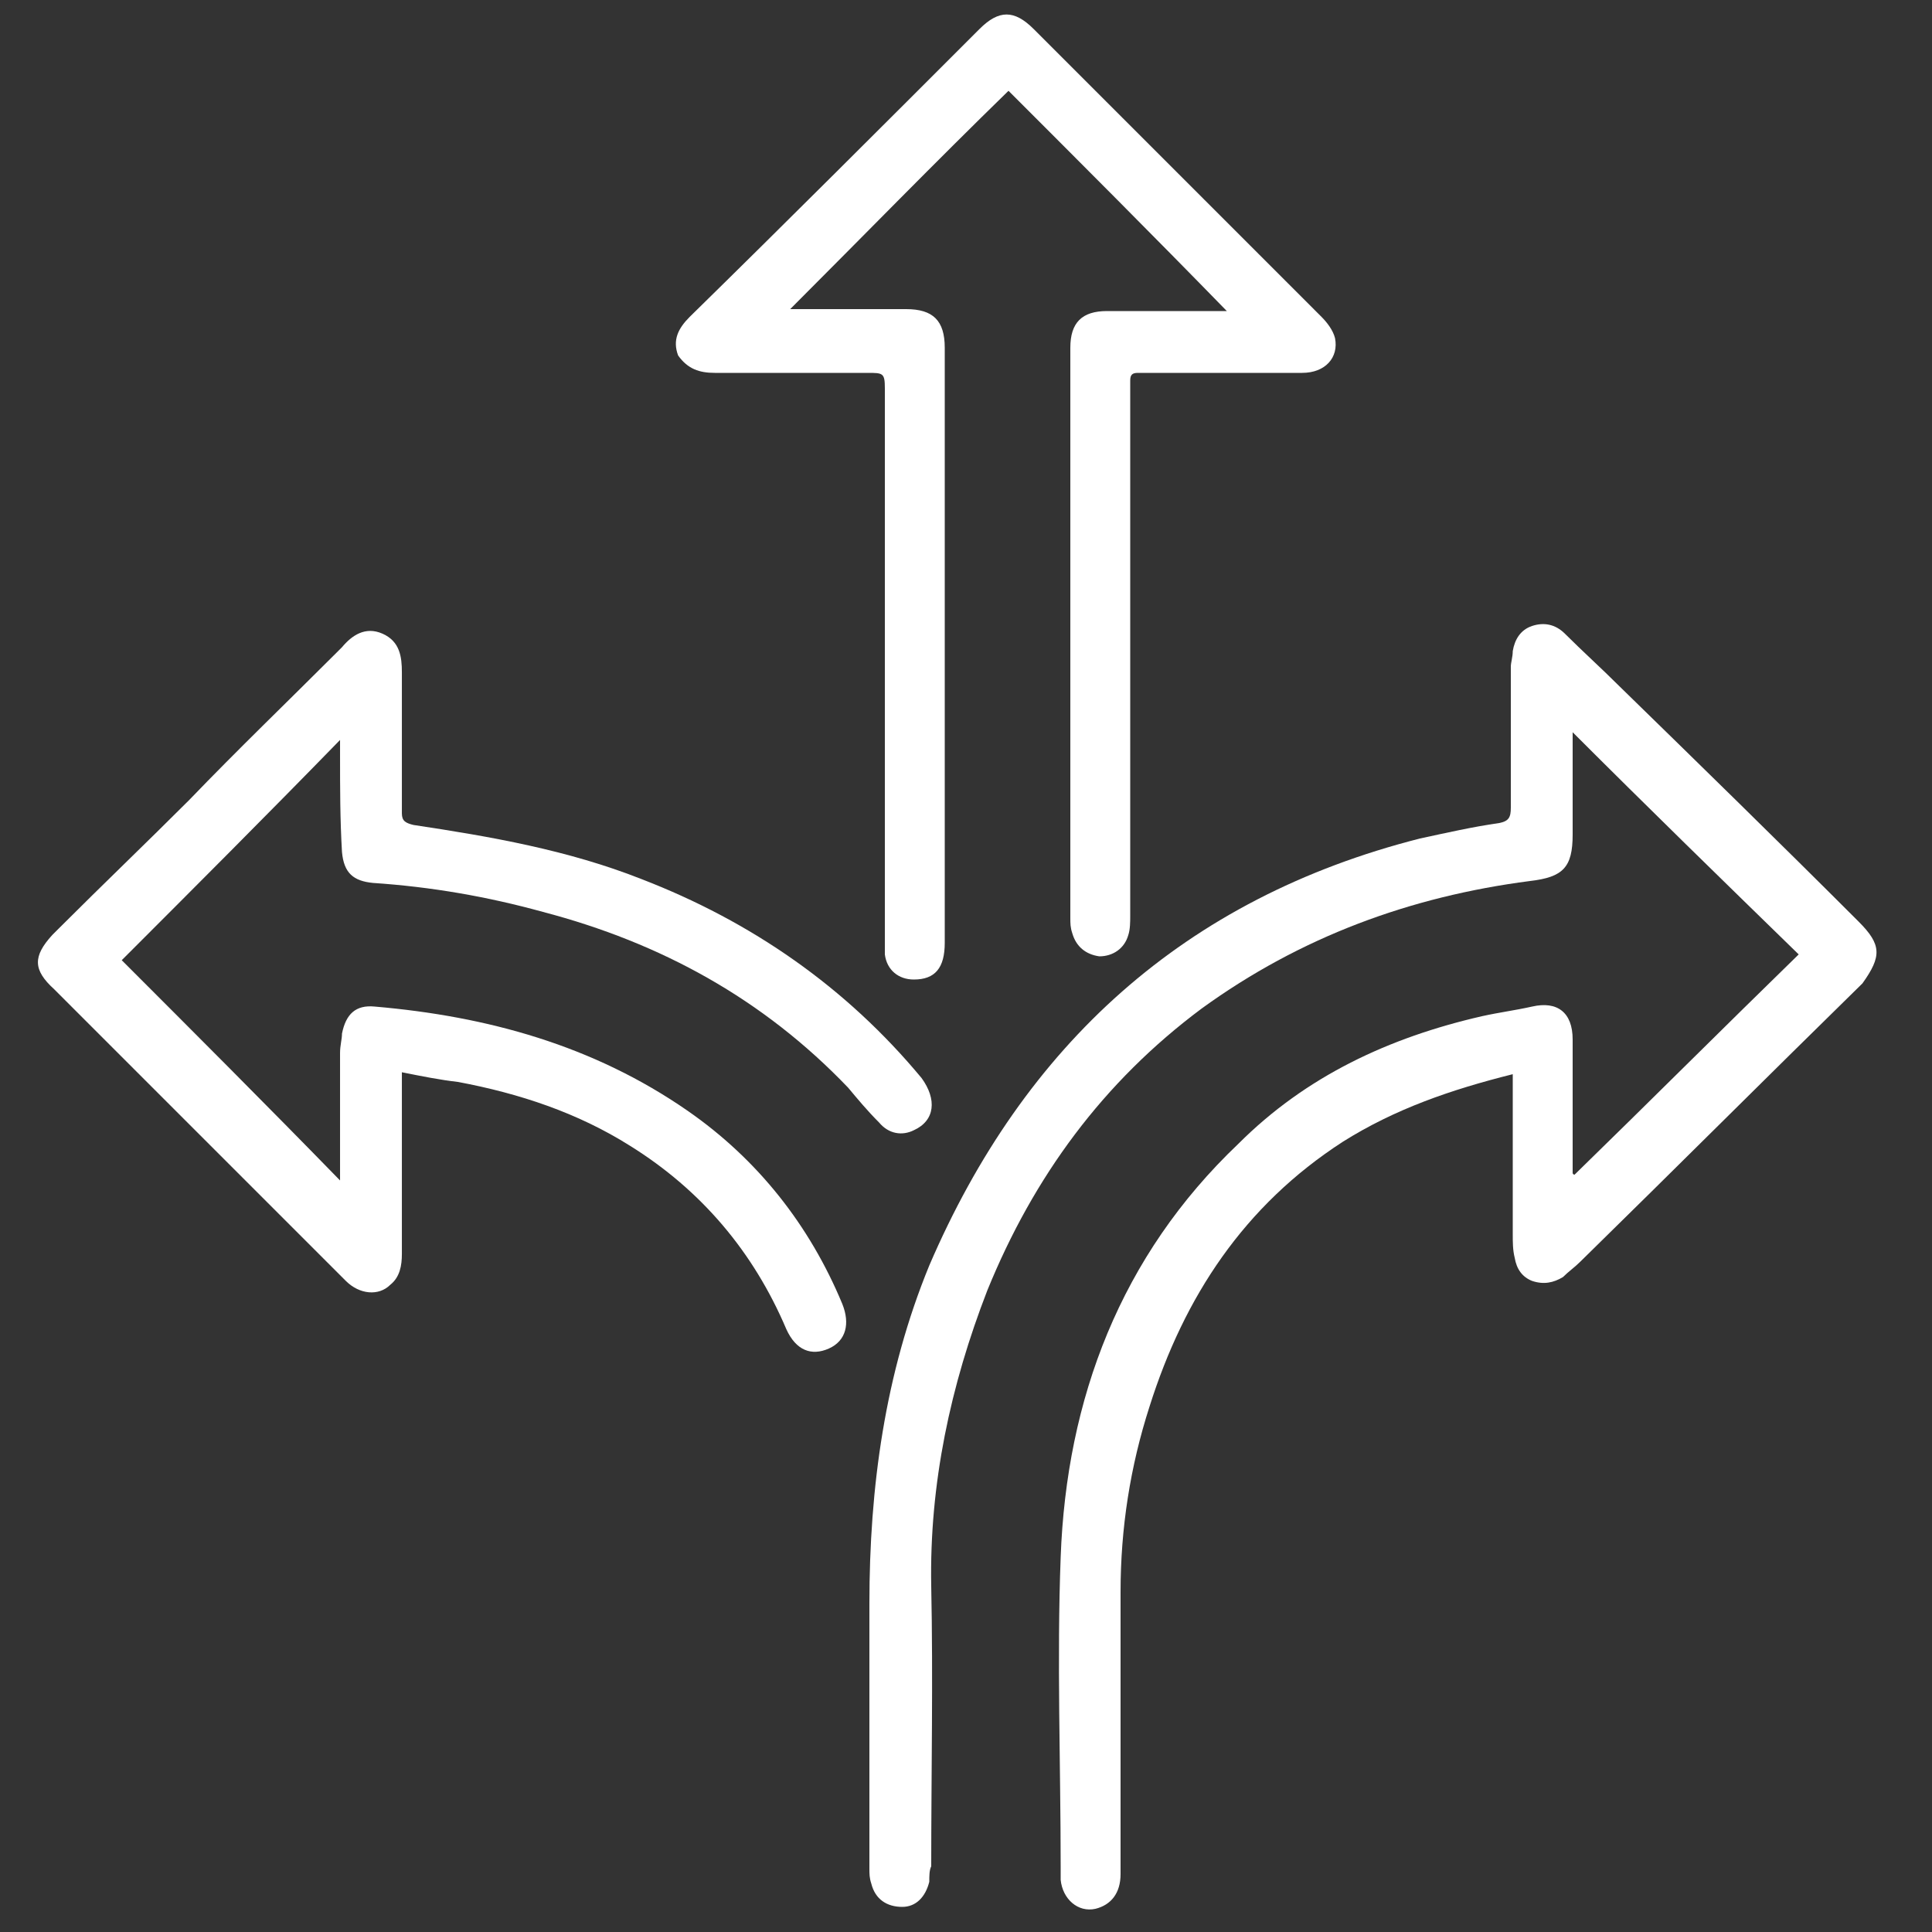
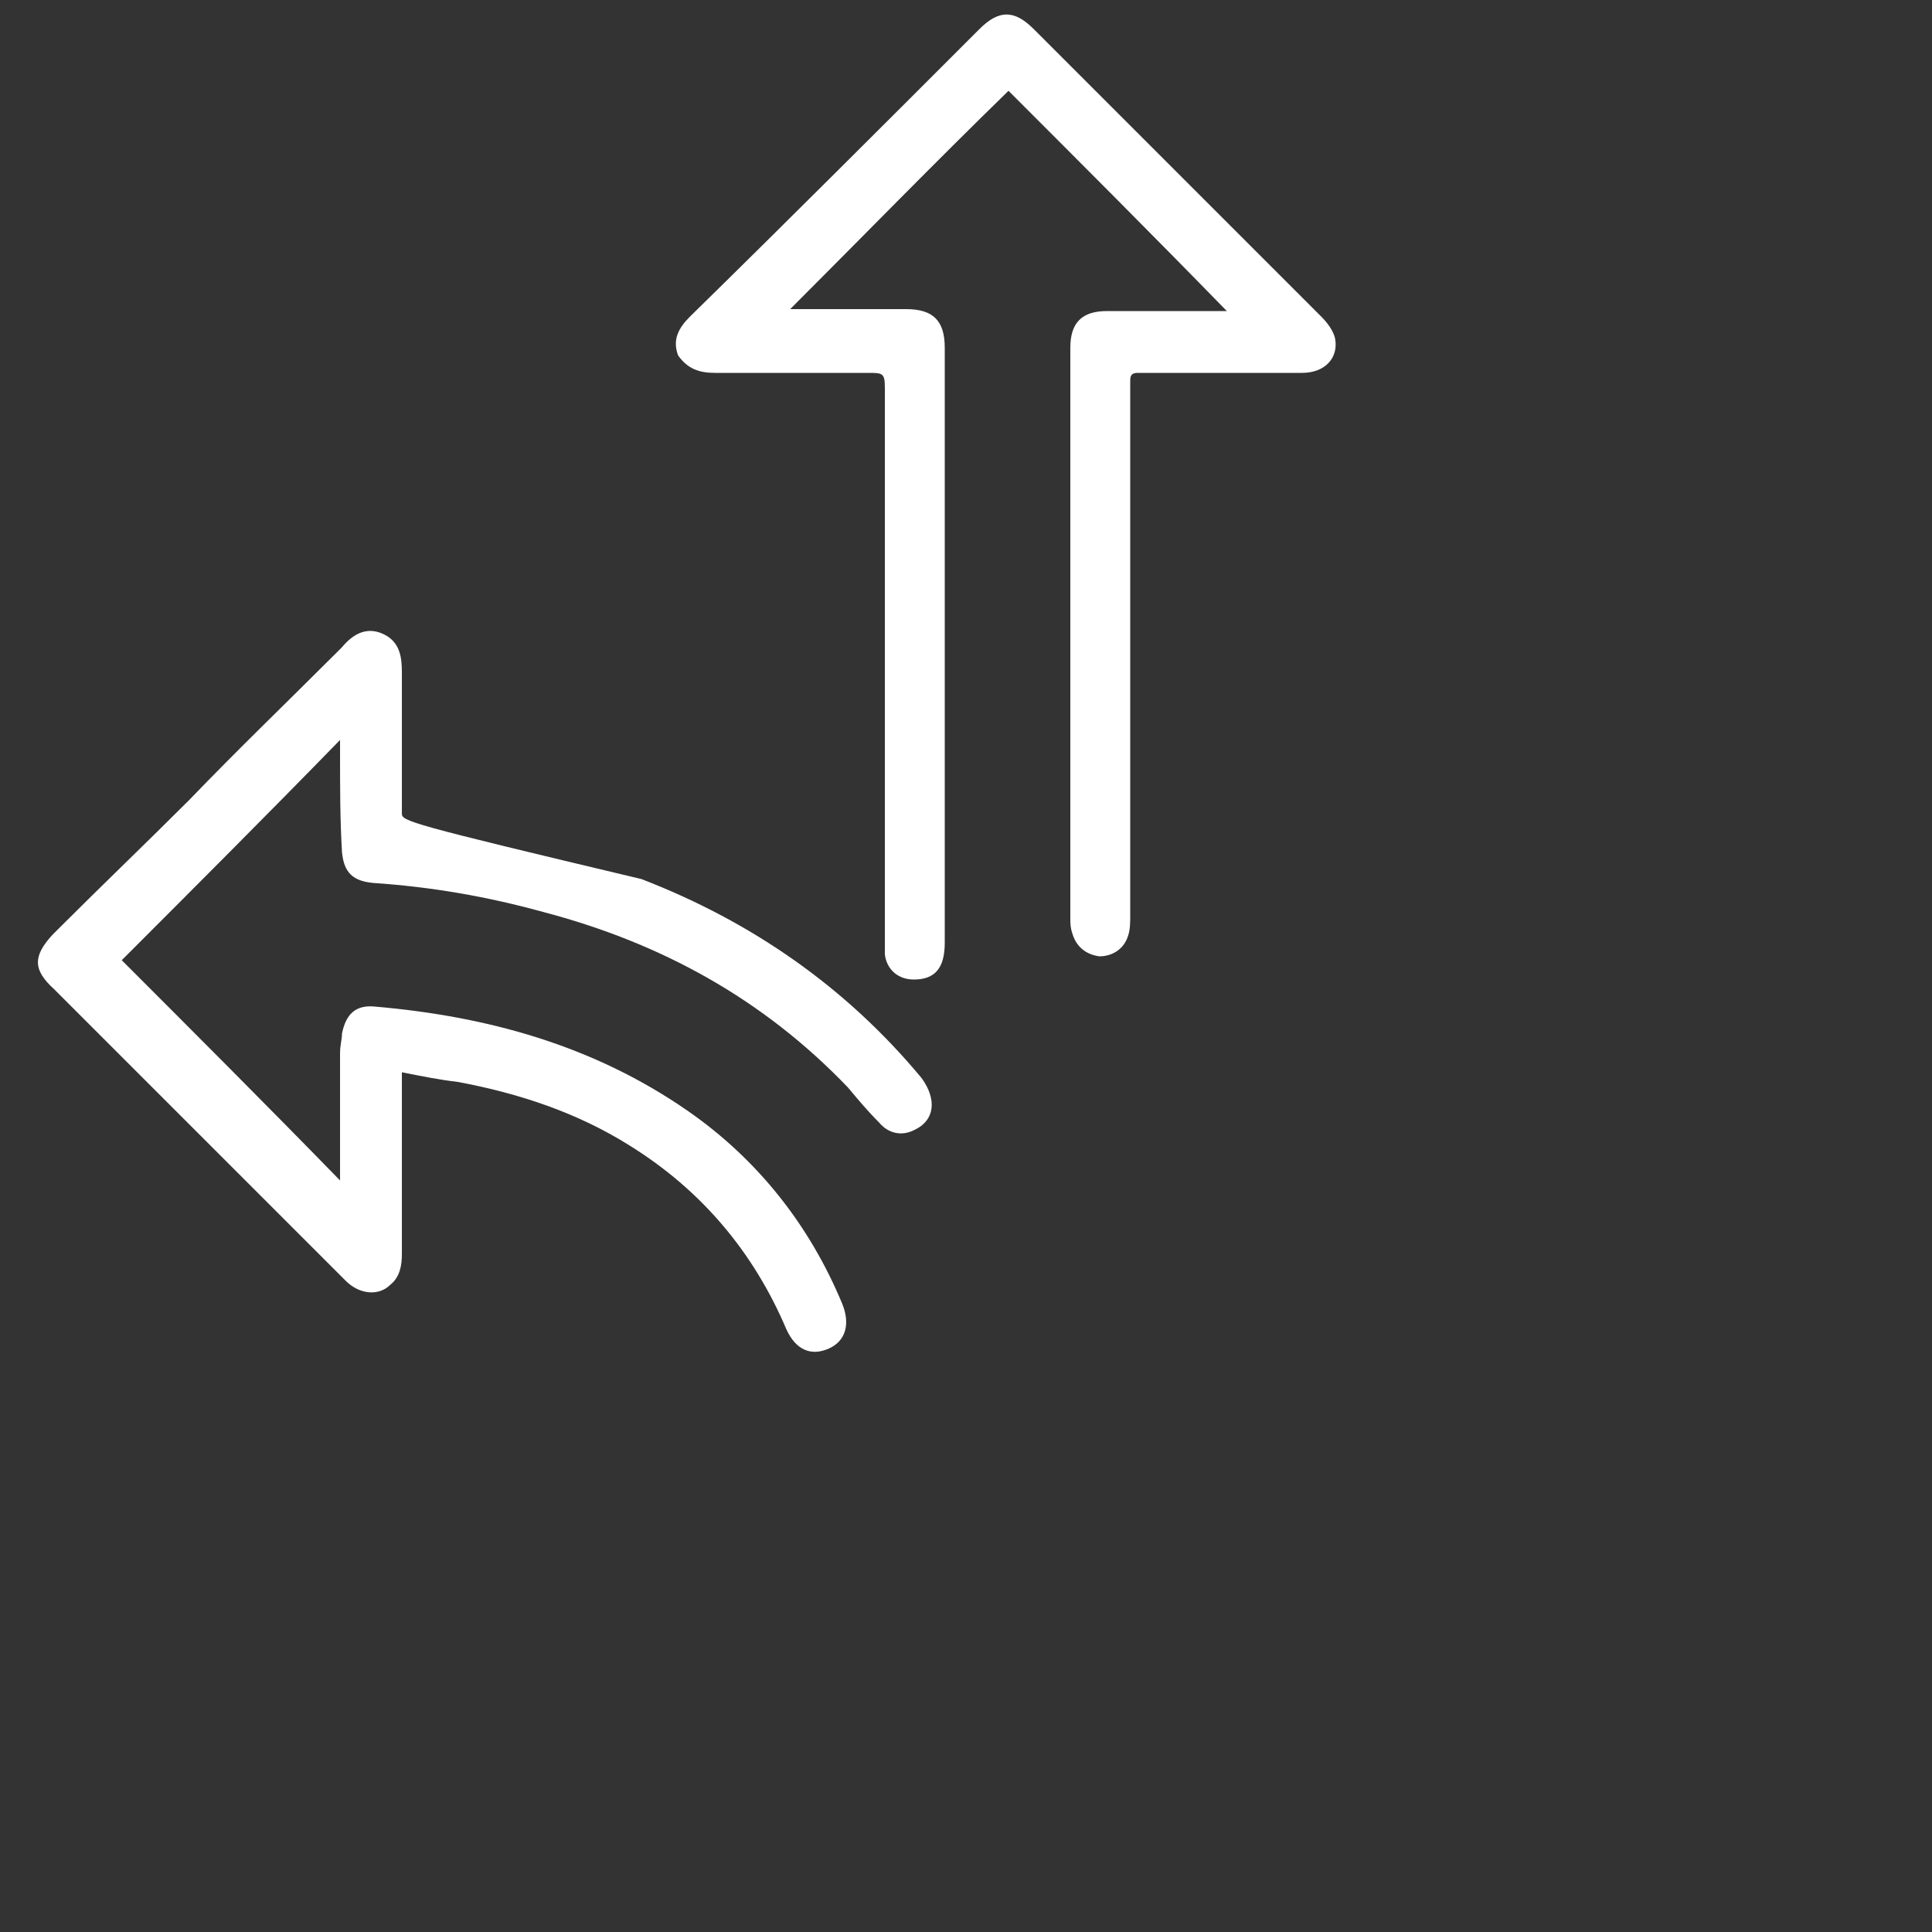
<svg xmlns="http://www.w3.org/2000/svg" width="100" height="100" viewBox="0 0 100 100" fill="none">
  <rect x="0" y="0" width="100" height="100" fill="#333333" stroke="none" />
-   <path d="M96.2 47.7C92.1 43.6 87.9 39.5 83.8 35.5C82.9 34.6 81.9 33.7 81 32.8C80.5 32.3 79.9 32.2 79.3 32.4C78.7 32.6 78.4 33.1 78.3 33.7C78.3 34 78.2 34.3 78.2 34.5C78.2 36.9 78.2 39.4 78.2 41.8C78.2 42.3 78.1 42.5 77.6 42.6C76.2 42.8 74.9 43.1 73.5 43.4C61.3 46.5 53 54.1 48.1 65.5C45.8 71.1 45 77 45 83C45 87.6 45 92.1 45 96.7C45 97 45 97.2 45.1 97.5C45.3 98.3 45.9 98.7 46.7 98.7C47.4 98.7 47.9 98.2 48.1 97.4C48.1 97.1 48.1 96.8 48.2 96.6C48.2 91.8 48.3 86.9 48.2 82.1C48.1 76.8 49.2 71.7 51.1 66.8C53.5 60.9 57.1 56 62.2 52.2C67.3 48.5 73 46.4 79.2 45.6C80.9 45.4 81.4 44.9 81.4 43.2C81.4 41.6 81.4 40 81.4 38.5C81.4 38.3 81.4 38.2 81.4 37.9C85.3 41.8 89.2 45.6 93.1 49.4C89.2 53.2 85.4 57 81.5 60.8C81.5 60.8 81.4 60.8 81.4 60.7C81.4 60.5 81.4 60.3 81.4 60C81.4 57.9 81.4 55.9 81.4 53.8C81.4 52.4 80.6 51.8 79.3 52.1C78.4 52.3 77.6 52.4 76.7 52.6C71.9 53.7 67.6 55.7 64.1 59.2C58 65 55.2 72.4 54.9 80.6C54.7 85.9 54.9 91.3 54.9 96.6C54.9 96.8 54.9 97 54.9 97.3C55 98.3 55.8 99 56.7 98.8C57.5 98.6 58 98 58 97C58 92.1 58 87.3 58 82.4C58 79.1 58.5 75.9 59.5 72.8C61.3 67.1 64.4 62.4 69.5 59.1C72.2 57.4 75.1 56.4 78.3 55.6C78.3 55.9 78.3 56.1 78.3 56.3C78.3 58.8 78.3 61.4 78.3 63.9C78.3 64.3 78.3 64.7 78.4 65.1C78.5 65.7 78.8 66.1 79.3 66.3C79.9 66.5 80.4 66.4 80.9 66.1C81.2 65.8 81.5 65.6 81.8 65.3C86.7 60.5 91.5 55.7 96.4 50.9C97.4 49.5 97.4 48.9 96.2 47.7Z" fill="white" />
  <path d="M37 19.3C39.6 19.3 42.3 19.3 44.9 19.3C45.7 19.3 45.8 19.3 45.8 20.1C45.8 29.6 45.8 39.1 45.8 48.6C45.8 48.9 45.8 49.2 45.8 49.4C45.9 50.2 46.5 50.7 47.3 50.7C48.4 50.7 48.9 50.1 48.9 48.8C48.9 38.5 48.9 28.3 48.9 18C48.9 16.6 48.3 16 46.9 16C45.1 16 43.2 16 41.4 16C41.2 16 41 16 40.9 16C44.7 12.2 48.4 8.4 52.2 4.7C55.9 8.4 59.7 12.2 63.5 16.1C63.3 16.1 63.1 16.1 62.9 16.1C61 16.1 59.1 16.1 57.3 16.1C56 16.1 55.4 16.7 55.4 18C55.4 27.8 55.4 37.7 55.4 47.5C55.4 47.8 55.4 48 55.5 48.3C55.7 49 56.2 49.4 56.9 49.5C57.6 49.5 58.2 49.1 58.4 48.4C58.5 48.1 58.5 47.7 58.5 47.4C58.5 38.3 58.5 29.2 58.5 20.2C58.5 20 58.5 19.8 58.5 19.7C58.5 19.4 58.6 19.3 58.9 19.3C59.1 19.3 59.2 19.3 59.4 19.3C62.1 19.3 64.8 19.3 67.4 19.3C68.6 19.3 69.3 18.5 69.1 17.5C69 17.1 68.7 16.7 68.4 16.4C63.4 11.4 58.4 6.4 53.5 1.5C52.5 0.5 51.7 0.5 50.7 1.5C45.7 6.5 40.7 11.5 35.7 16.4C35.1 17 34.8 17.6 35.1 18.4C35.6 19.1 36.2 19.3 37 19.3Z" fill="white" />
-   <path d="M17.601 39.1C17.601 40.8 17.601 42.4 17.701 44.1C17.801 45.2 18.301 45.6 19.301 45.7C22.301 45.9 25.201 46.4 28.101 47.2C34.201 48.8 39.501 51.7 43.901 56.3C44.401 56.9 44.901 57.5 45.501 58.1C46.001 58.7 46.701 58.8 47.301 58.5C48.401 58 48.501 56.9 47.701 55.8C43.801 51.1 38.901 47.7 33.201 45.5C29.401 44 25.401 43.3 21.401 42.7C21.001 42.6 20.801 42.5 20.801 42.1C20.801 39.7 20.801 37.3 20.801 34.8C20.801 34 20.701 33.2 19.801 32.8C18.901 32.4 18.201 32.9 17.701 33.5C17.601 33.6 17.501 33.7 17.401 33.8C14.901 36.3 12.301 38.8 9.801 41.4C7.601 43.6 5.301 45.8 3.101 48C3.001 48.1 2.801 48.3 2.701 48.4C1.701 49.5 1.701 50.2 2.801 51.2C6.101 54.5 9.401 57.8 12.701 61.1C14.401 62.8 16.201 64.6 17.901 66.3C18.601 67 19.601 67.1 20.201 66.5C20.701 66.1 20.801 65.5 20.801 64.9C20.801 62 20.801 59.1 20.801 56.2C20.801 56 20.801 55.8 20.801 55.5C21.801 55.7 22.801 55.9 23.701 56C26.901 56.6 29.901 57.6 32.601 59.3C36.301 61.6 39.001 64.8 40.701 68.8C41.201 69.9 42.001 70.2 42.901 69.8C43.801 69.4 44.001 68.5 43.601 67.5C41.901 63.4 39.201 60 35.601 57.5C30.701 54.1 25.201 52.6 19.401 52.1C18.401 52 17.901 52.5 17.701 53.5C17.701 53.8 17.601 54.1 17.601 54.5C17.601 56.5 17.601 58.5 17.601 60.5C17.601 60.7 17.601 60.9 17.601 61.1C13.801 57.2 10.001 53.4 6.301 49.7C10.001 46 13.801 42.2 17.601 38.3C17.601 38.6 17.601 38.8 17.601 39.1Z" fill="white" />
+   <path d="M17.601 39.1C17.601 40.8 17.601 42.4 17.701 44.1C17.801 45.2 18.301 45.6 19.301 45.7C22.301 45.9 25.201 46.4 28.101 47.2C34.201 48.8 39.501 51.7 43.901 56.3C44.401 56.9 44.901 57.5 45.501 58.1C46.001 58.7 46.701 58.8 47.301 58.5C48.401 58 48.501 56.9 47.701 55.8C43.801 51.1 38.901 47.7 33.201 45.5C21.001 42.6 20.801 42.5 20.801 42.1C20.801 39.7 20.801 37.3 20.801 34.8C20.801 34 20.701 33.2 19.801 32.8C18.901 32.4 18.201 32.9 17.701 33.5C17.601 33.6 17.501 33.7 17.401 33.8C14.901 36.3 12.301 38.8 9.801 41.4C7.601 43.6 5.301 45.8 3.101 48C3.001 48.1 2.801 48.3 2.701 48.4C1.701 49.5 1.701 50.2 2.801 51.2C6.101 54.5 9.401 57.8 12.701 61.1C14.401 62.8 16.201 64.6 17.901 66.3C18.601 67 19.601 67.1 20.201 66.5C20.701 66.1 20.801 65.5 20.801 64.9C20.801 62 20.801 59.1 20.801 56.2C20.801 56 20.801 55.8 20.801 55.5C21.801 55.7 22.801 55.9 23.701 56C26.901 56.6 29.901 57.6 32.601 59.3C36.301 61.6 39.001 64.8 40.701 68.8C41.201 69.9 42.001 70.2 42.901 69.8C43.801 69.4 44.001 68.5 43.601 67.5C41.901 63.4 39.201 60 35.601 57.5C30.701 54.1 25.201 52.6 19.401 52.1C18.401 52 17.901 52.5 17.701 53.5C17.701 53.8 17.601 54.1 17.601 54.5C17.601 56.5 17.601 58.5 17.601 60.5C17.601 60.7 17.601 60.9 17.601 61.1C13.801 57.2 10.001 53.4 6.301 49.7C10.001 46 13.801 42.2 17.601 38.3C17.601 38.6 17.601 38.8 17.601 39.1Z" fill="white" />
</svg>